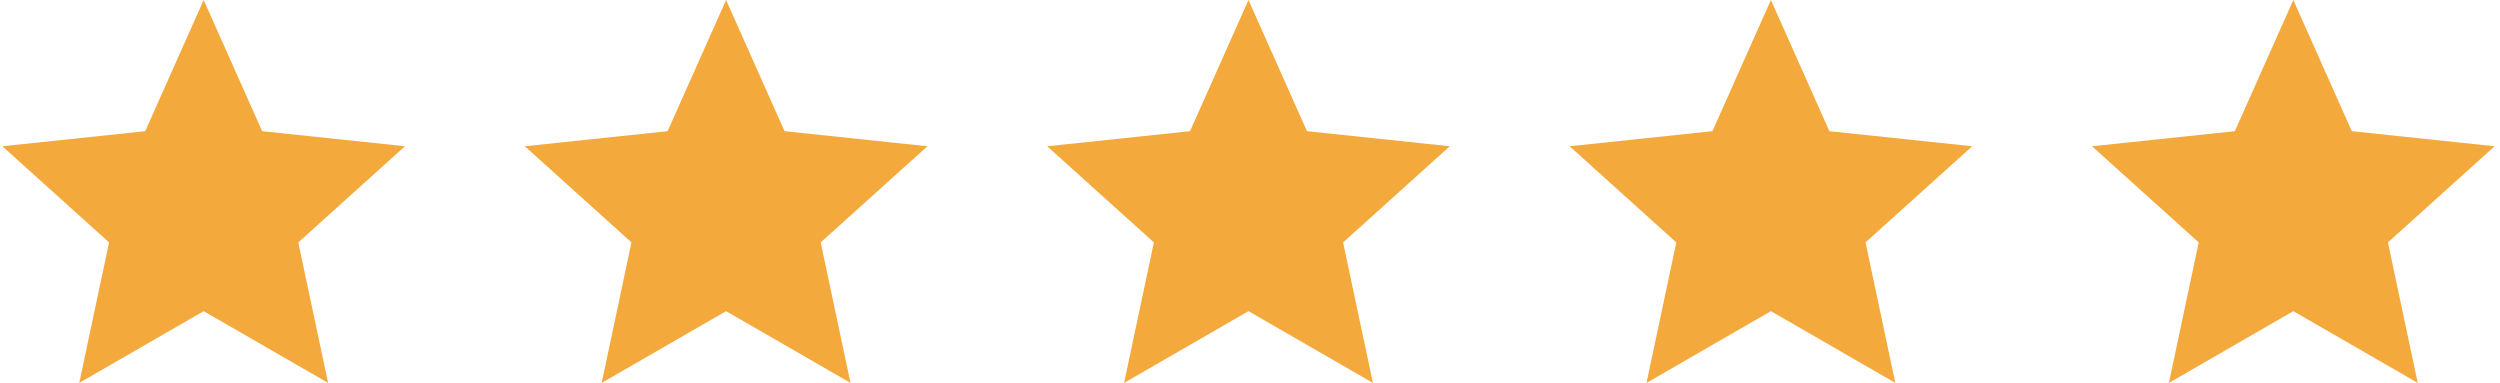
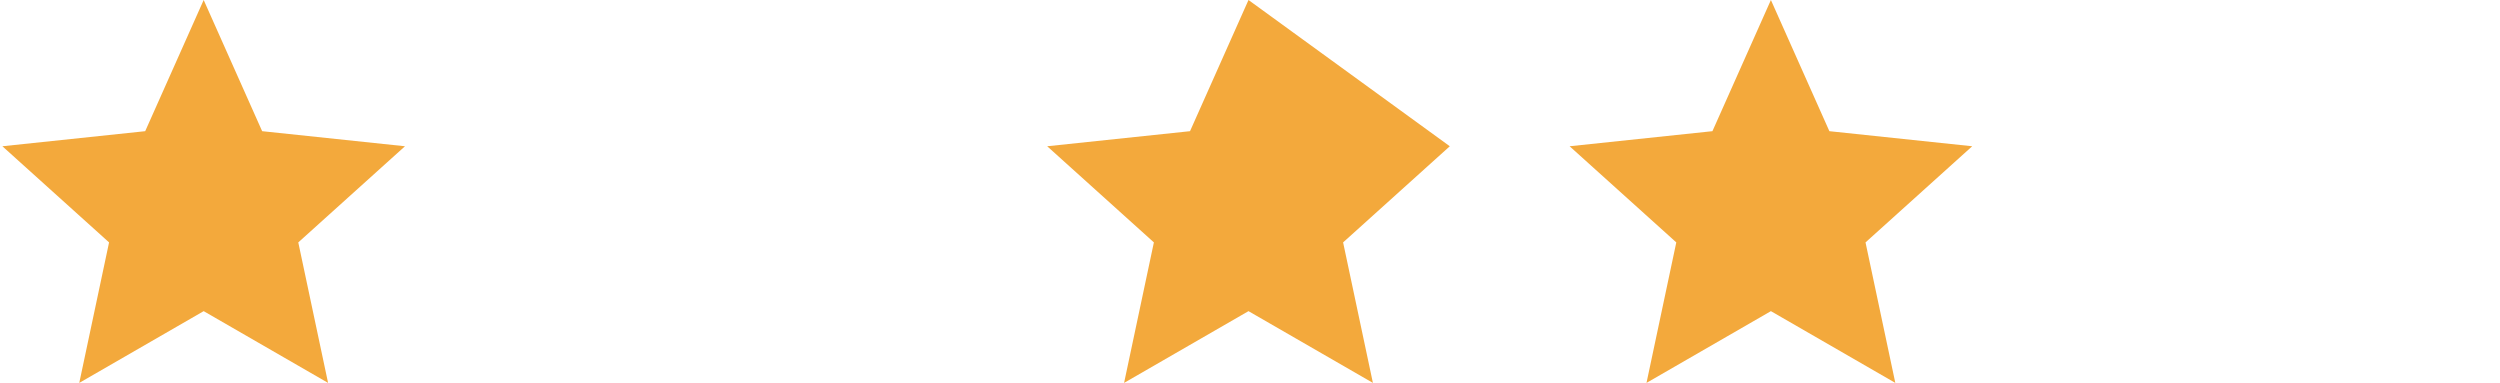
<svg xmlns="http://www.w3.org/2000/svg" width="313" height="48" viewBox="0 0 313 48" fill="none">
  <path d="M25.5 0L32.821 16.424L50.703 18.311L37.345 30.349L41.076 47.939L25.5 38.955L9.924 47.939L13.655 30.349L0.297 18.311L18.179 16.424L25.5 0Z" fill="#F3A93C" />
-   <path d="M90.906 0L98.227 16.424L116.109 18.311L102.751 30.349L106.482 47.939L90.906 38.955L75.329 47.939L79.06 30.349L65.703 18.311L83.585 16.424L90.906 0Z" fill="#F3A93C" />
-   <path d="M156.311 0L163.632 16.424L181.514 18.311L168.157 30.349L171.888 47.939L156.311 38.955L140.735 47.939L144.466 30.349L131.108 18.311L148.991 16.424L156.311 0Z" fill="#F3A93C" />
+   <path d="M156.311 0L181.514 18.311L168.157 30.349L171.888 47.939L156.311 38.955L140.735 47.939L144.466 30.349L131.108 18.311L148.991 16.424L156.311 0Z" fill="#F3A93C" />
  <path d="M221.717 0L229.038 16.424L246.92 18.311L233.563 30.349L237.293 47.939L221.717 38.955L206.141 47.939L209.872 30.349L196.514 18.311L214.396 16.424L221.717 0Z" fill="#F3A93C" />
-   <path d="M287.123 0L294.444 16.424L312.326 18.311L298.968 30.349L302.699 47.939L287.123 38.955L271.547 47.939L275.278 30.349L261.92 18.311L279.802 16.424L287.123 0Z" fill="#F3A93C" />
</svg>